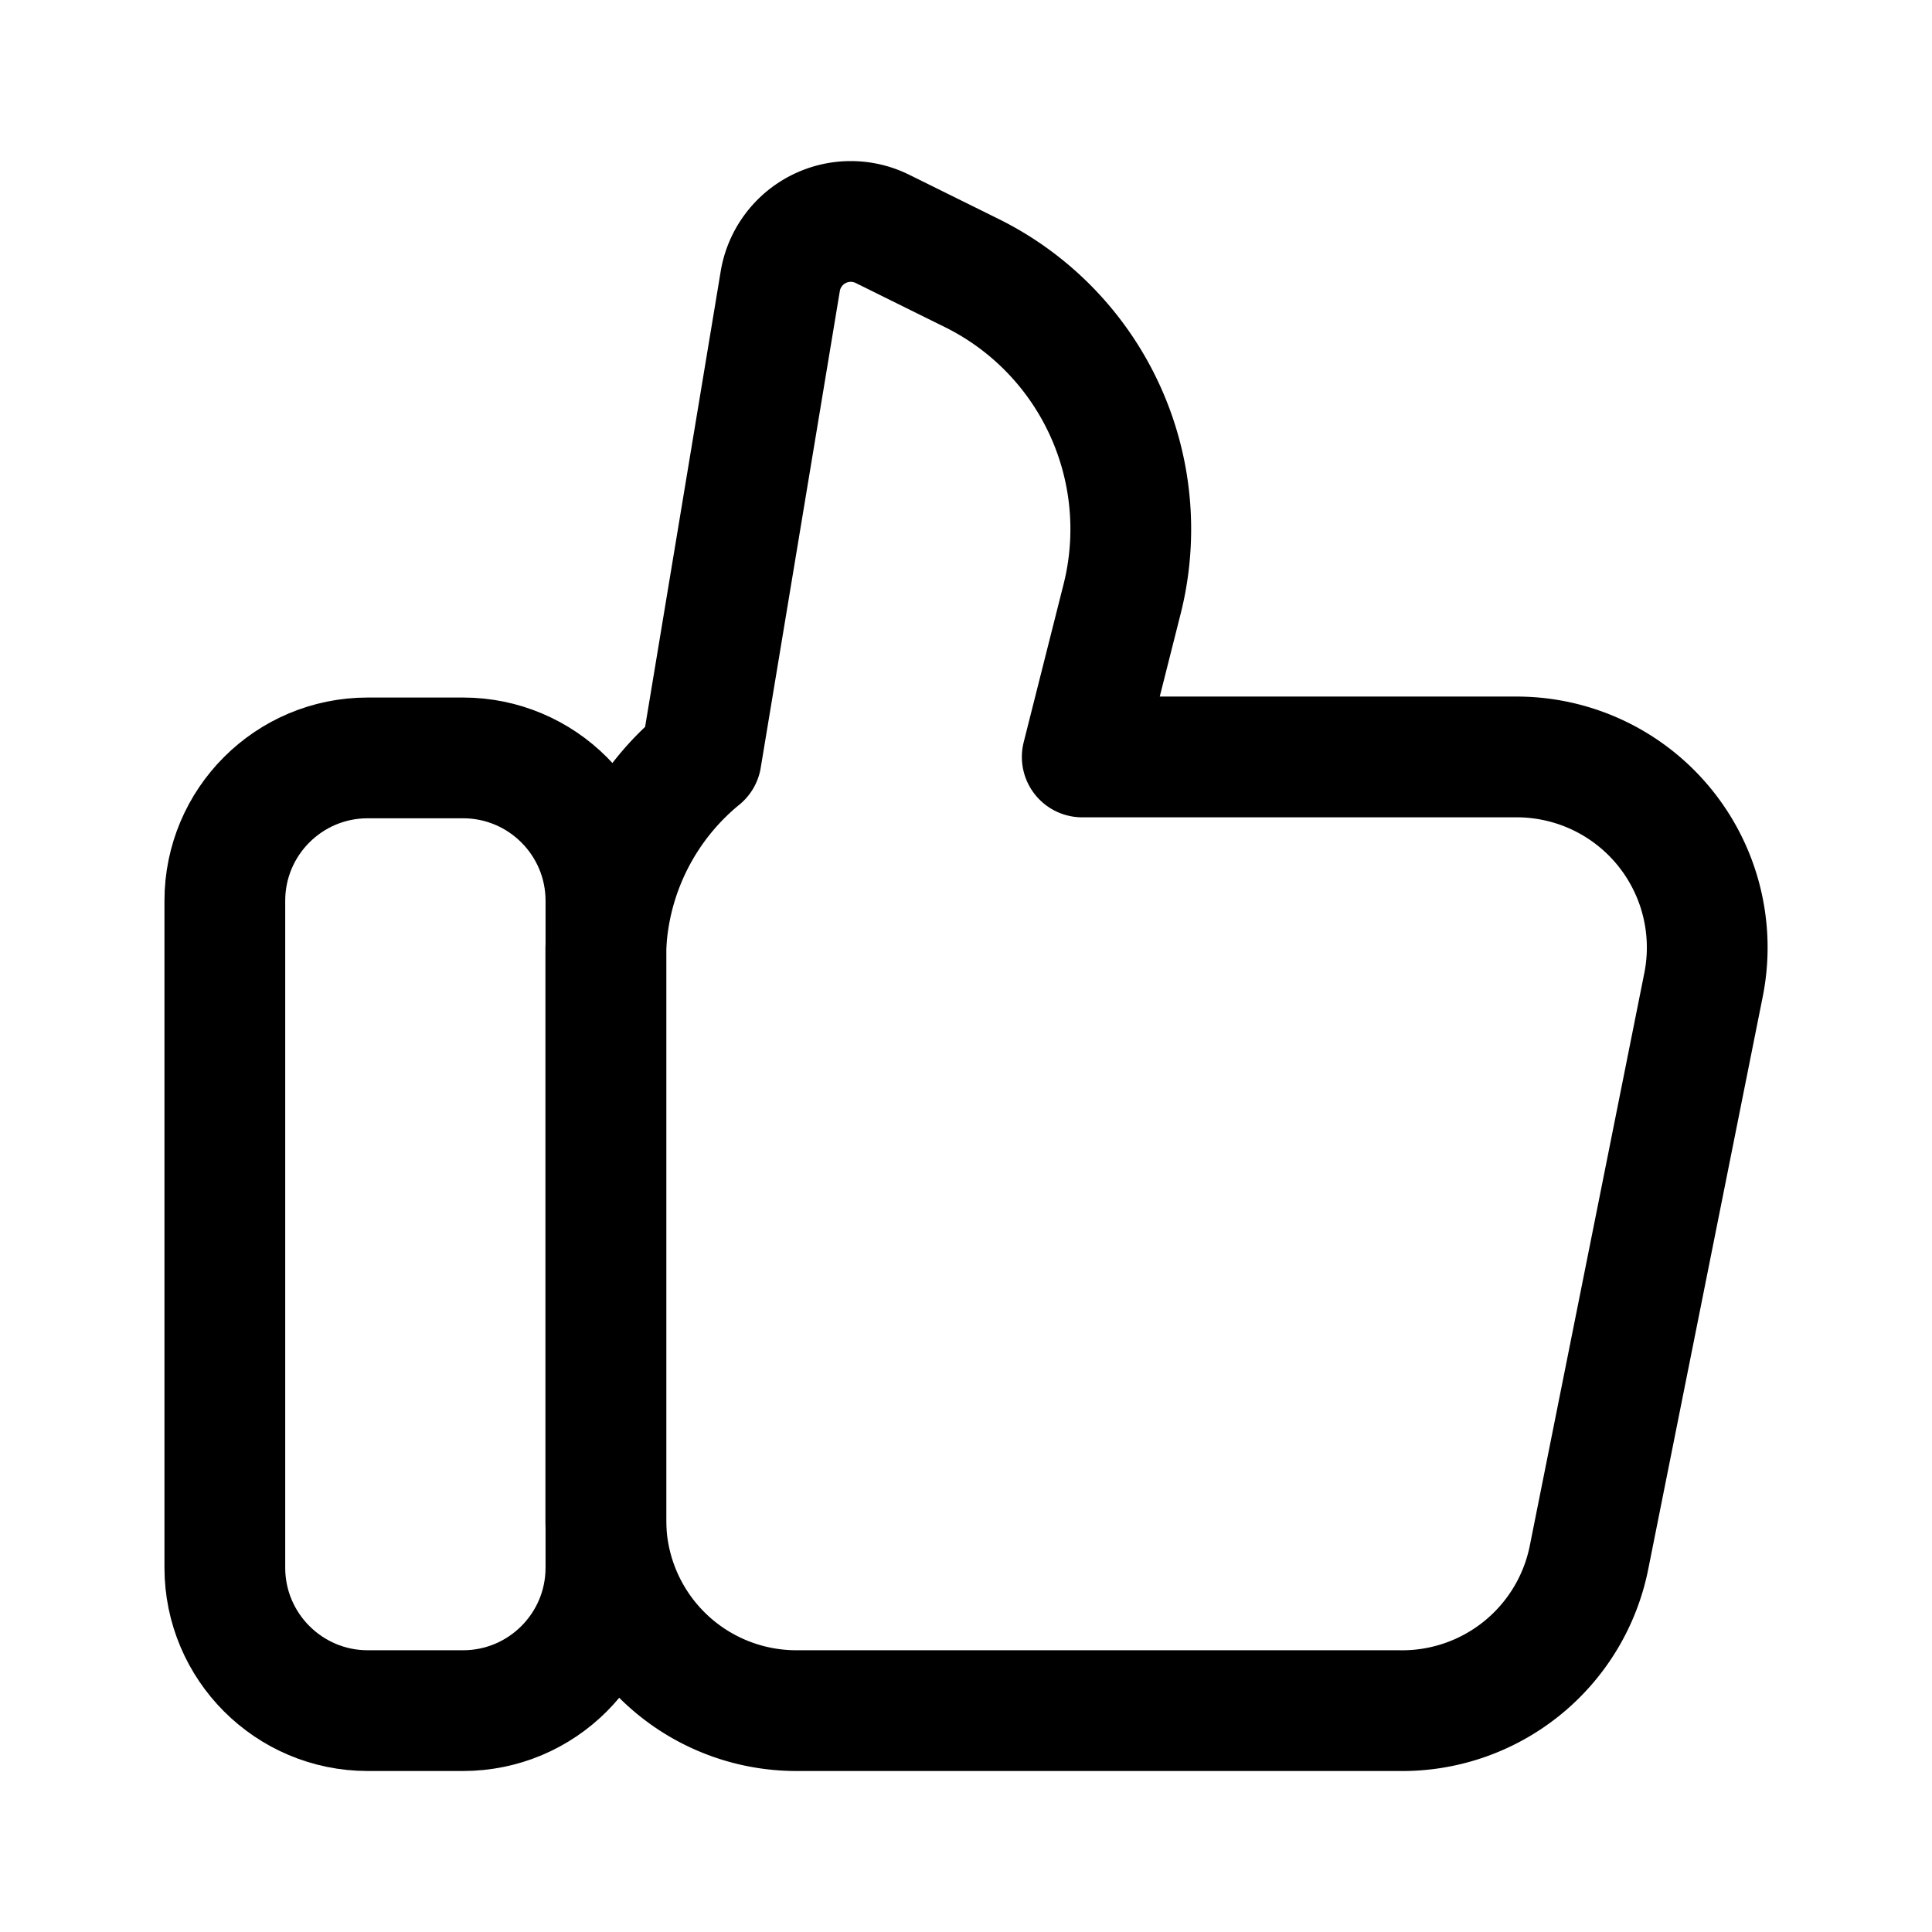
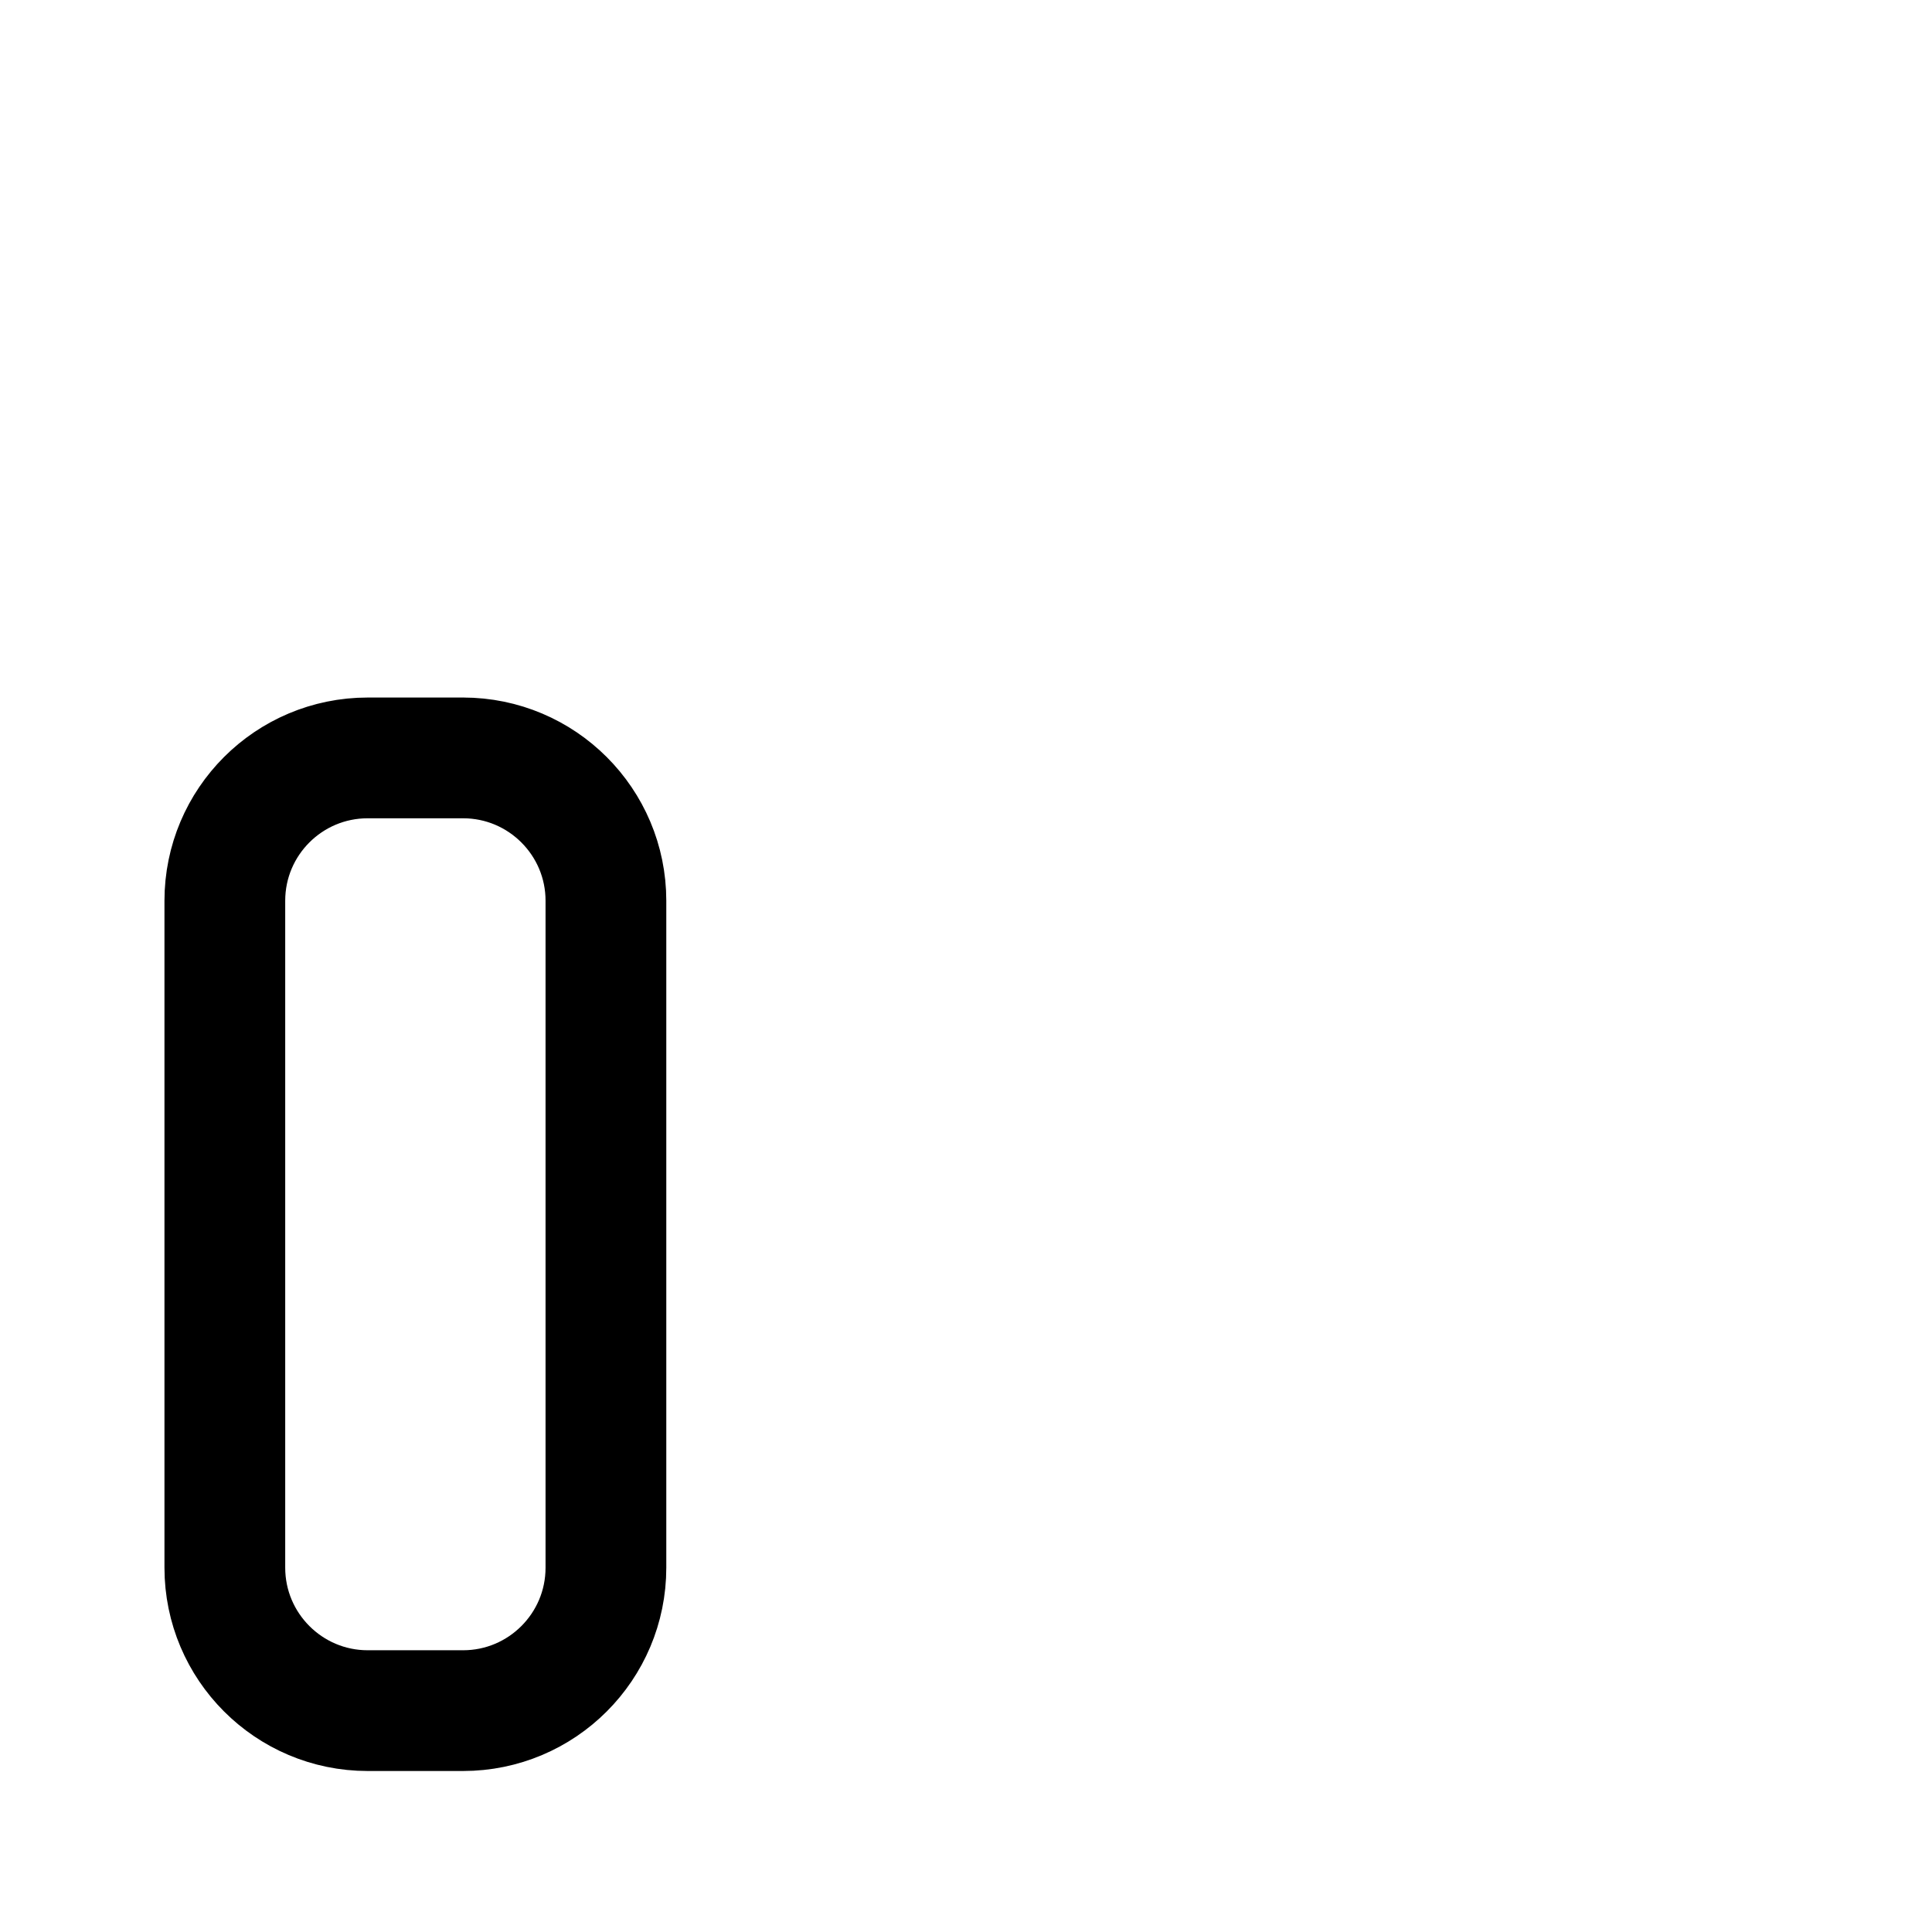
<svg xmlns="http://www.w3.org/2000/svg" width="800" height="800" viewBox="0 0 24 24">
  <g fill="none" stroke="currentColor" stroke-linecap="round" stroke-linejoin="round" stroke-width="1.5">
    <path d="M5.75 9.415H4.568c-.98 0-1.775.794-1.775 1.775v8.284c0 .98.795 1.776 1.775 1.776h1.184c.98 0 1.775-.795 1.775-1.776V11.19c0-.98-.795-1.775-1.775-1.775" />
-     <path d="m21.16 12.243l-1.42 7.101a2.367 2.367 0 0 1-2.367 1.906h-7.48a2.367 2.367 0 0 1-2.367-2.367v-7.101A3.231 3.231 0 0 1 8.71 9.415l.982-5.918a.888.888 0 0 1 1.278-.65l1.1.544a3.55 3.55 0 0 1 1.87 4.047l-.496 1.965h5.396a2.367 2.367 0 0 1 2.32 2.84" />
  </g>
</svg>